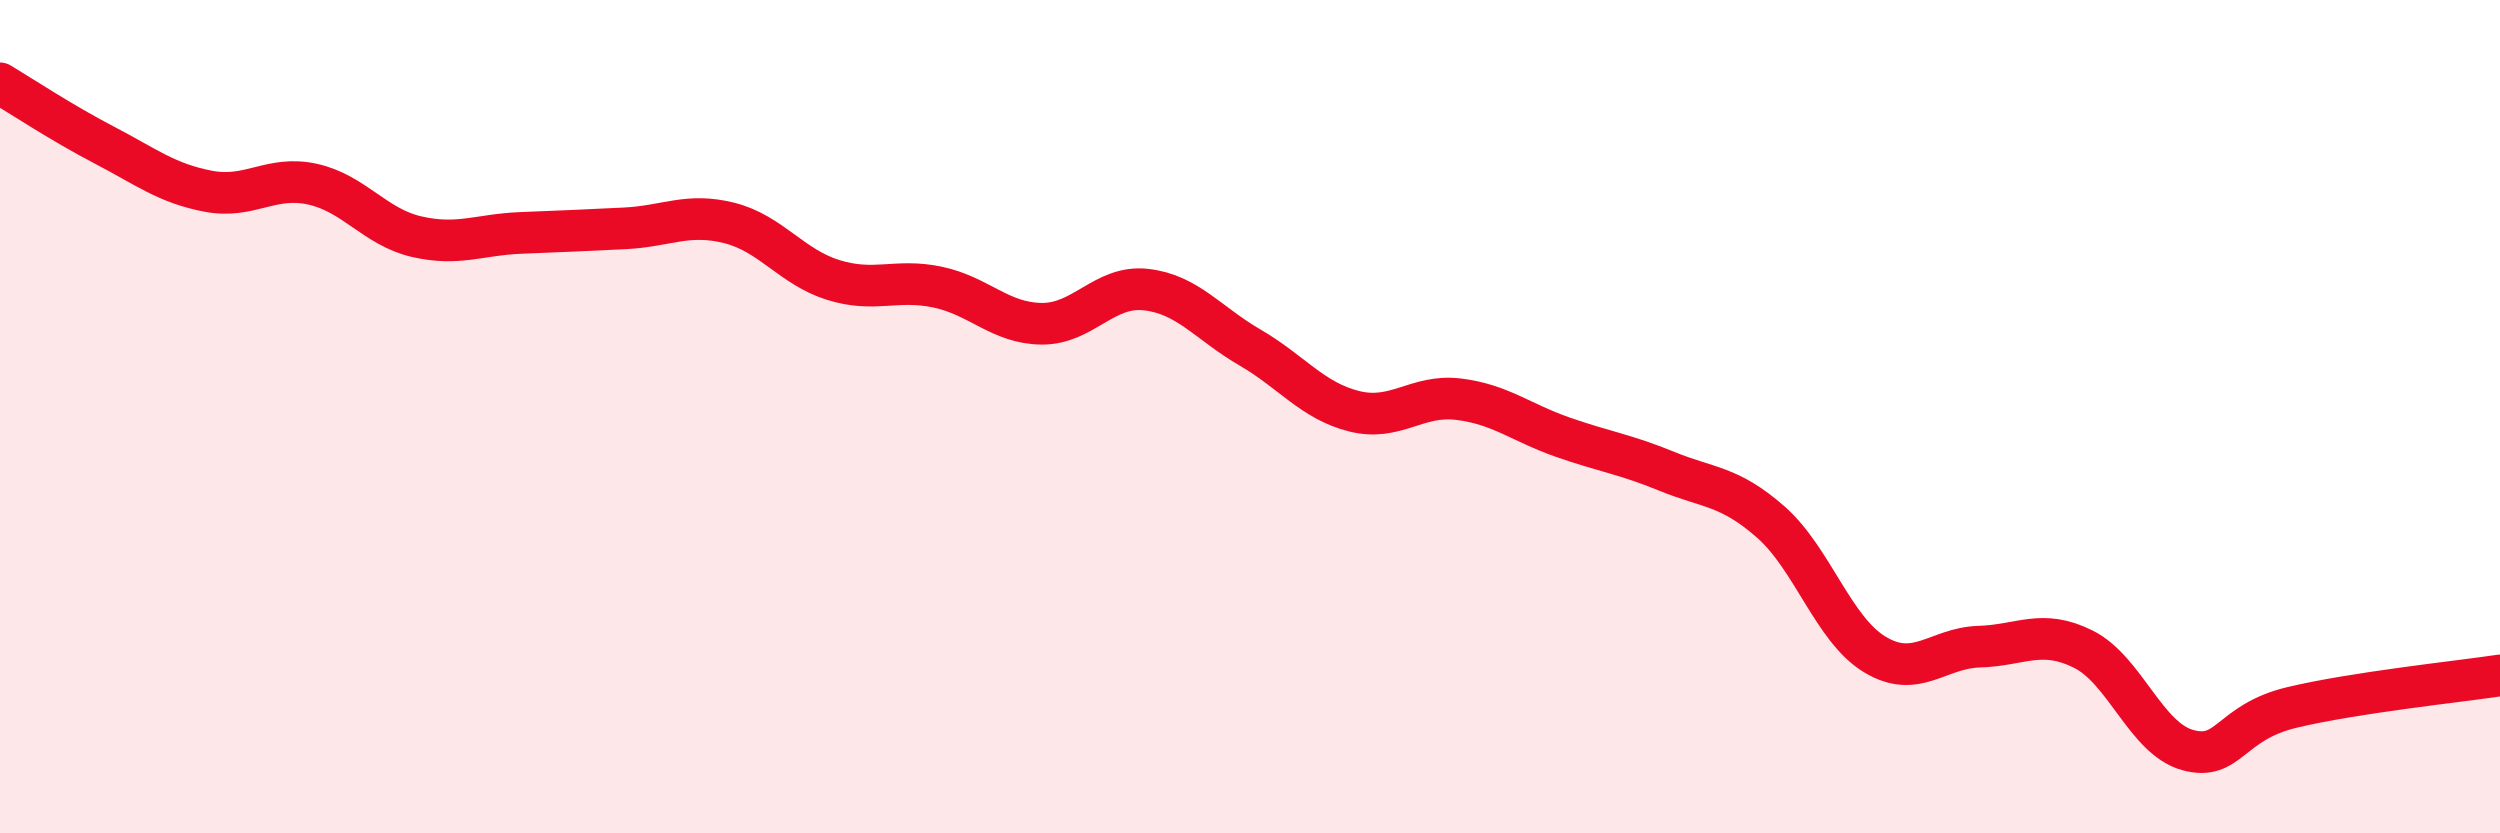
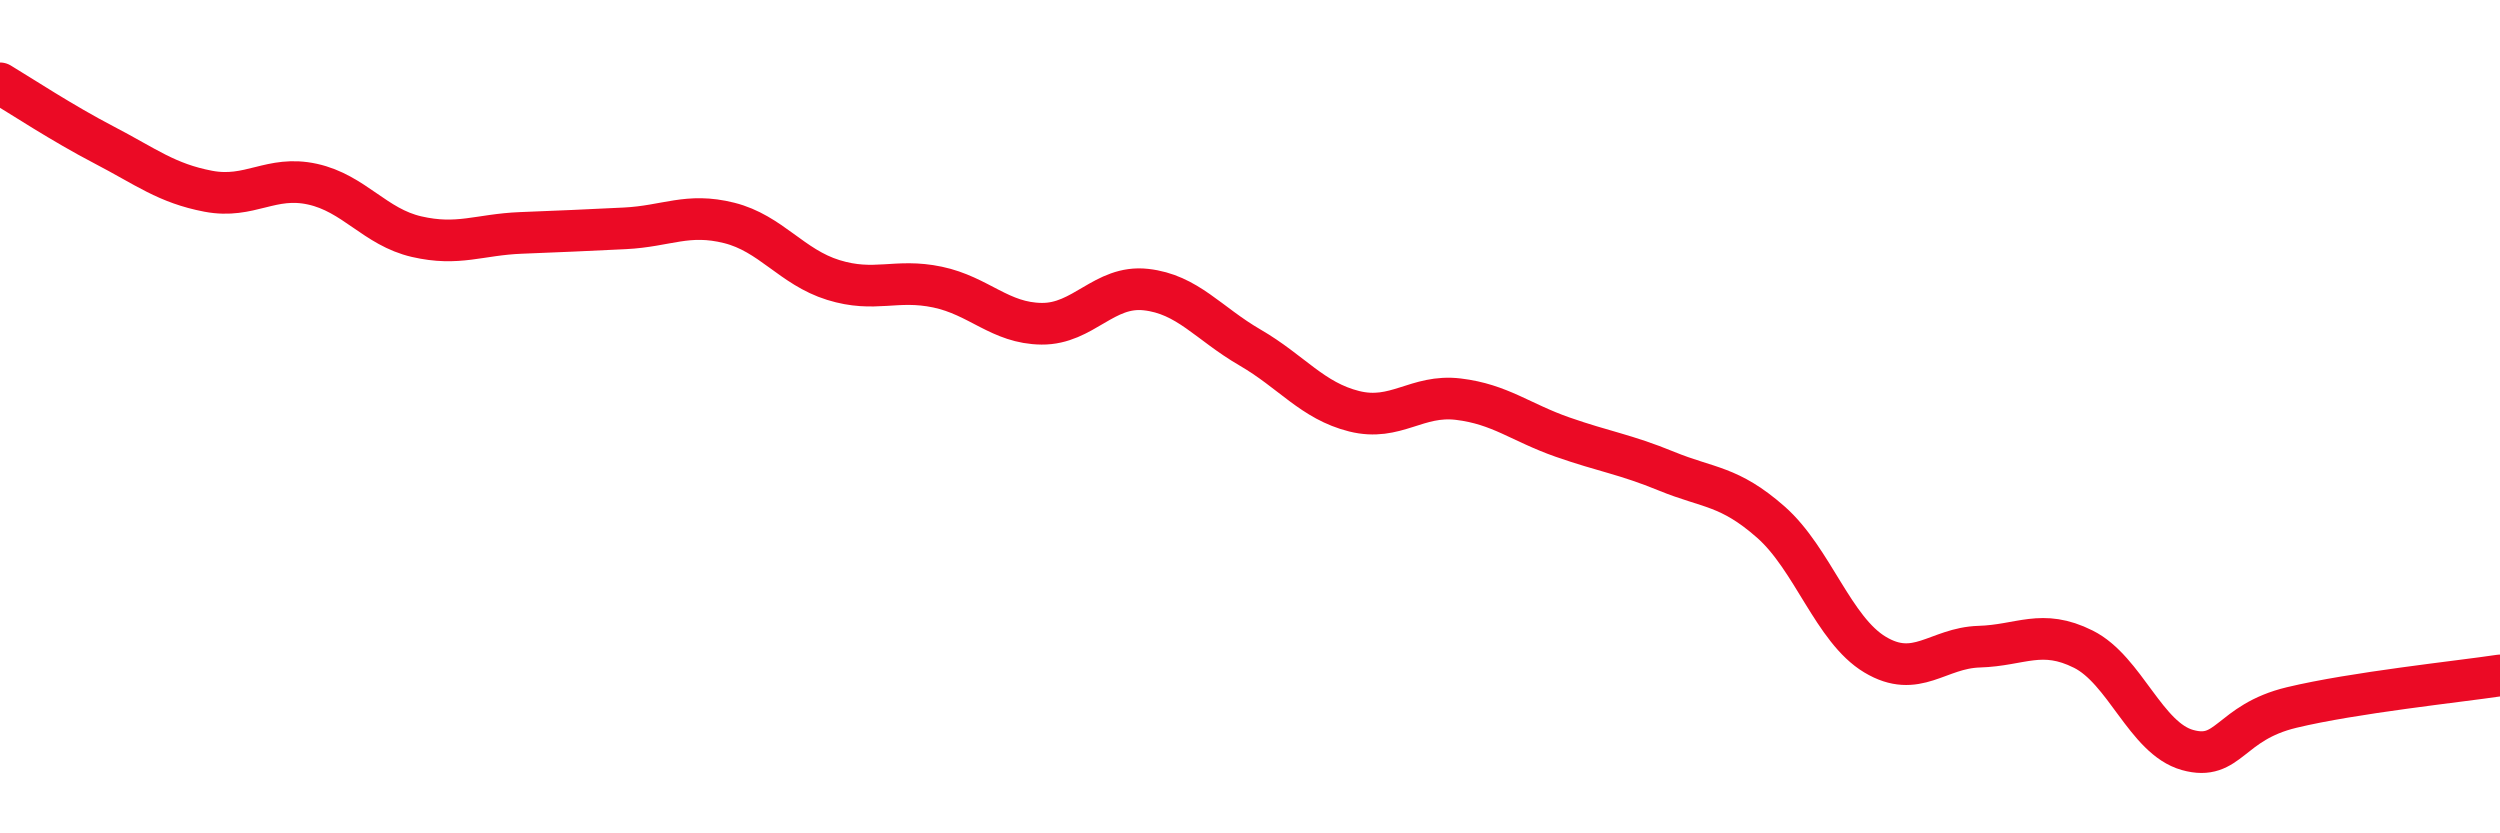
<svg xmlns="http://www.w3.org/2000/svg" width="60" height="20" viewBox="0 0 60 20">
-   <path d="M 0,2 C 0.5,2.3 1.5,2.96 2.5,3.48 C 3.5,4 4,4.4 5,4.59 C 6,4.78 6.5,4.2 7.5,4.42 C 8.5,4.64 9,5.45 10,5.68 C 11,5.91 11.5,5.63 12.5,5.59 C 13.5,5.55 14,5.53 15,5.48 C 16,5.43 16.5,5.1 17.5,5.35 C 18.5,5.6 19,6.41 20,6.72 C 21,7.03 21.5,6.68 22.5,6.89 C 23.5,7.1 24,7.76 25,7.77 C 26,7.78 26.5,6.84 27.5,6.95 C 28.5,7.06 29,7.76 30,8.34 C 31,8.92 31.5,9.62 32.5,9.87 C 33.5,10.12 34,9.46 35,9.58 C 36,9.7 36.5,10.14 37.5,10.49 C 38.5,10.84 39,10.9 40,11.31 C 41,11.72 41.5,11.65 42.5,12.53 C 43.5,13.41 44,15.11 45,15.71 C 46,16.31 46.5,15.55 47.5,15.52 C 48.5,15.49 49,15.08 50,15.58 C 51,16.08 51.5,17.72 52.5,18 C 53.5,18.28 53.5,17.34 55,16.98 C 56.5,16.62 59,16.36 60,16.21L60 20L0 20Z" fill="#EB0A25" opacity="0.1" stroke-linecap="round" stroke-linejoin="round" />
  <path d="M 0,2 C 0.5,2.3 1.5,2.96 2.5,3.48 C 3.5,4 4,4.4 5,4.59 C 6,4.78 6.5,4.2 7.5,4.42 C 8.5,4.64 9,5.45 10,5.68 C 11,5.91 11.5,5.63 12.5,5.59 C 13.5,5.55 14,5.53 15,5.48 C 16,5.43 16.5,5.1 17.5,5.35 C 18.5,5.6 19,6.41 20,6.72 C 21,7.03 21.5,6.68 22.5,6.89 C 23.5,7.1 24,7.76 25,7.77 C 26,7.78 26.5,6.84 27.5,6.95 C 28.5,7.06 29,7.76 30,8.34 C 31,8.92 31.5,9.62 32.5,9.87 C 33.5,10.12 34,9.46 35,9.58 C 36,9.7 36.5,10.14 37.5,10.49 C 38.5,10.84 39,10.9 40,11.31 C 41,11.72 41.5,11.65 42.5,12.53 C 43.5,13.41 44,15.11 45,15.71 C 46,16.31 46.5,15.55 47.5,15.52 C 48.5,15.49 49,15.08 50,15.58 C 51,16.08 51.5,17.72 52.5,18 C 53.5,18.28 53.5,17.34 55,16.98 C 56.5,16.62 59,16.36 60,16.21" stroke="#EB0A25" stroke-width="1" fill="none" stroke-linecap="round" stroke-linejoin="round" />
</svg>